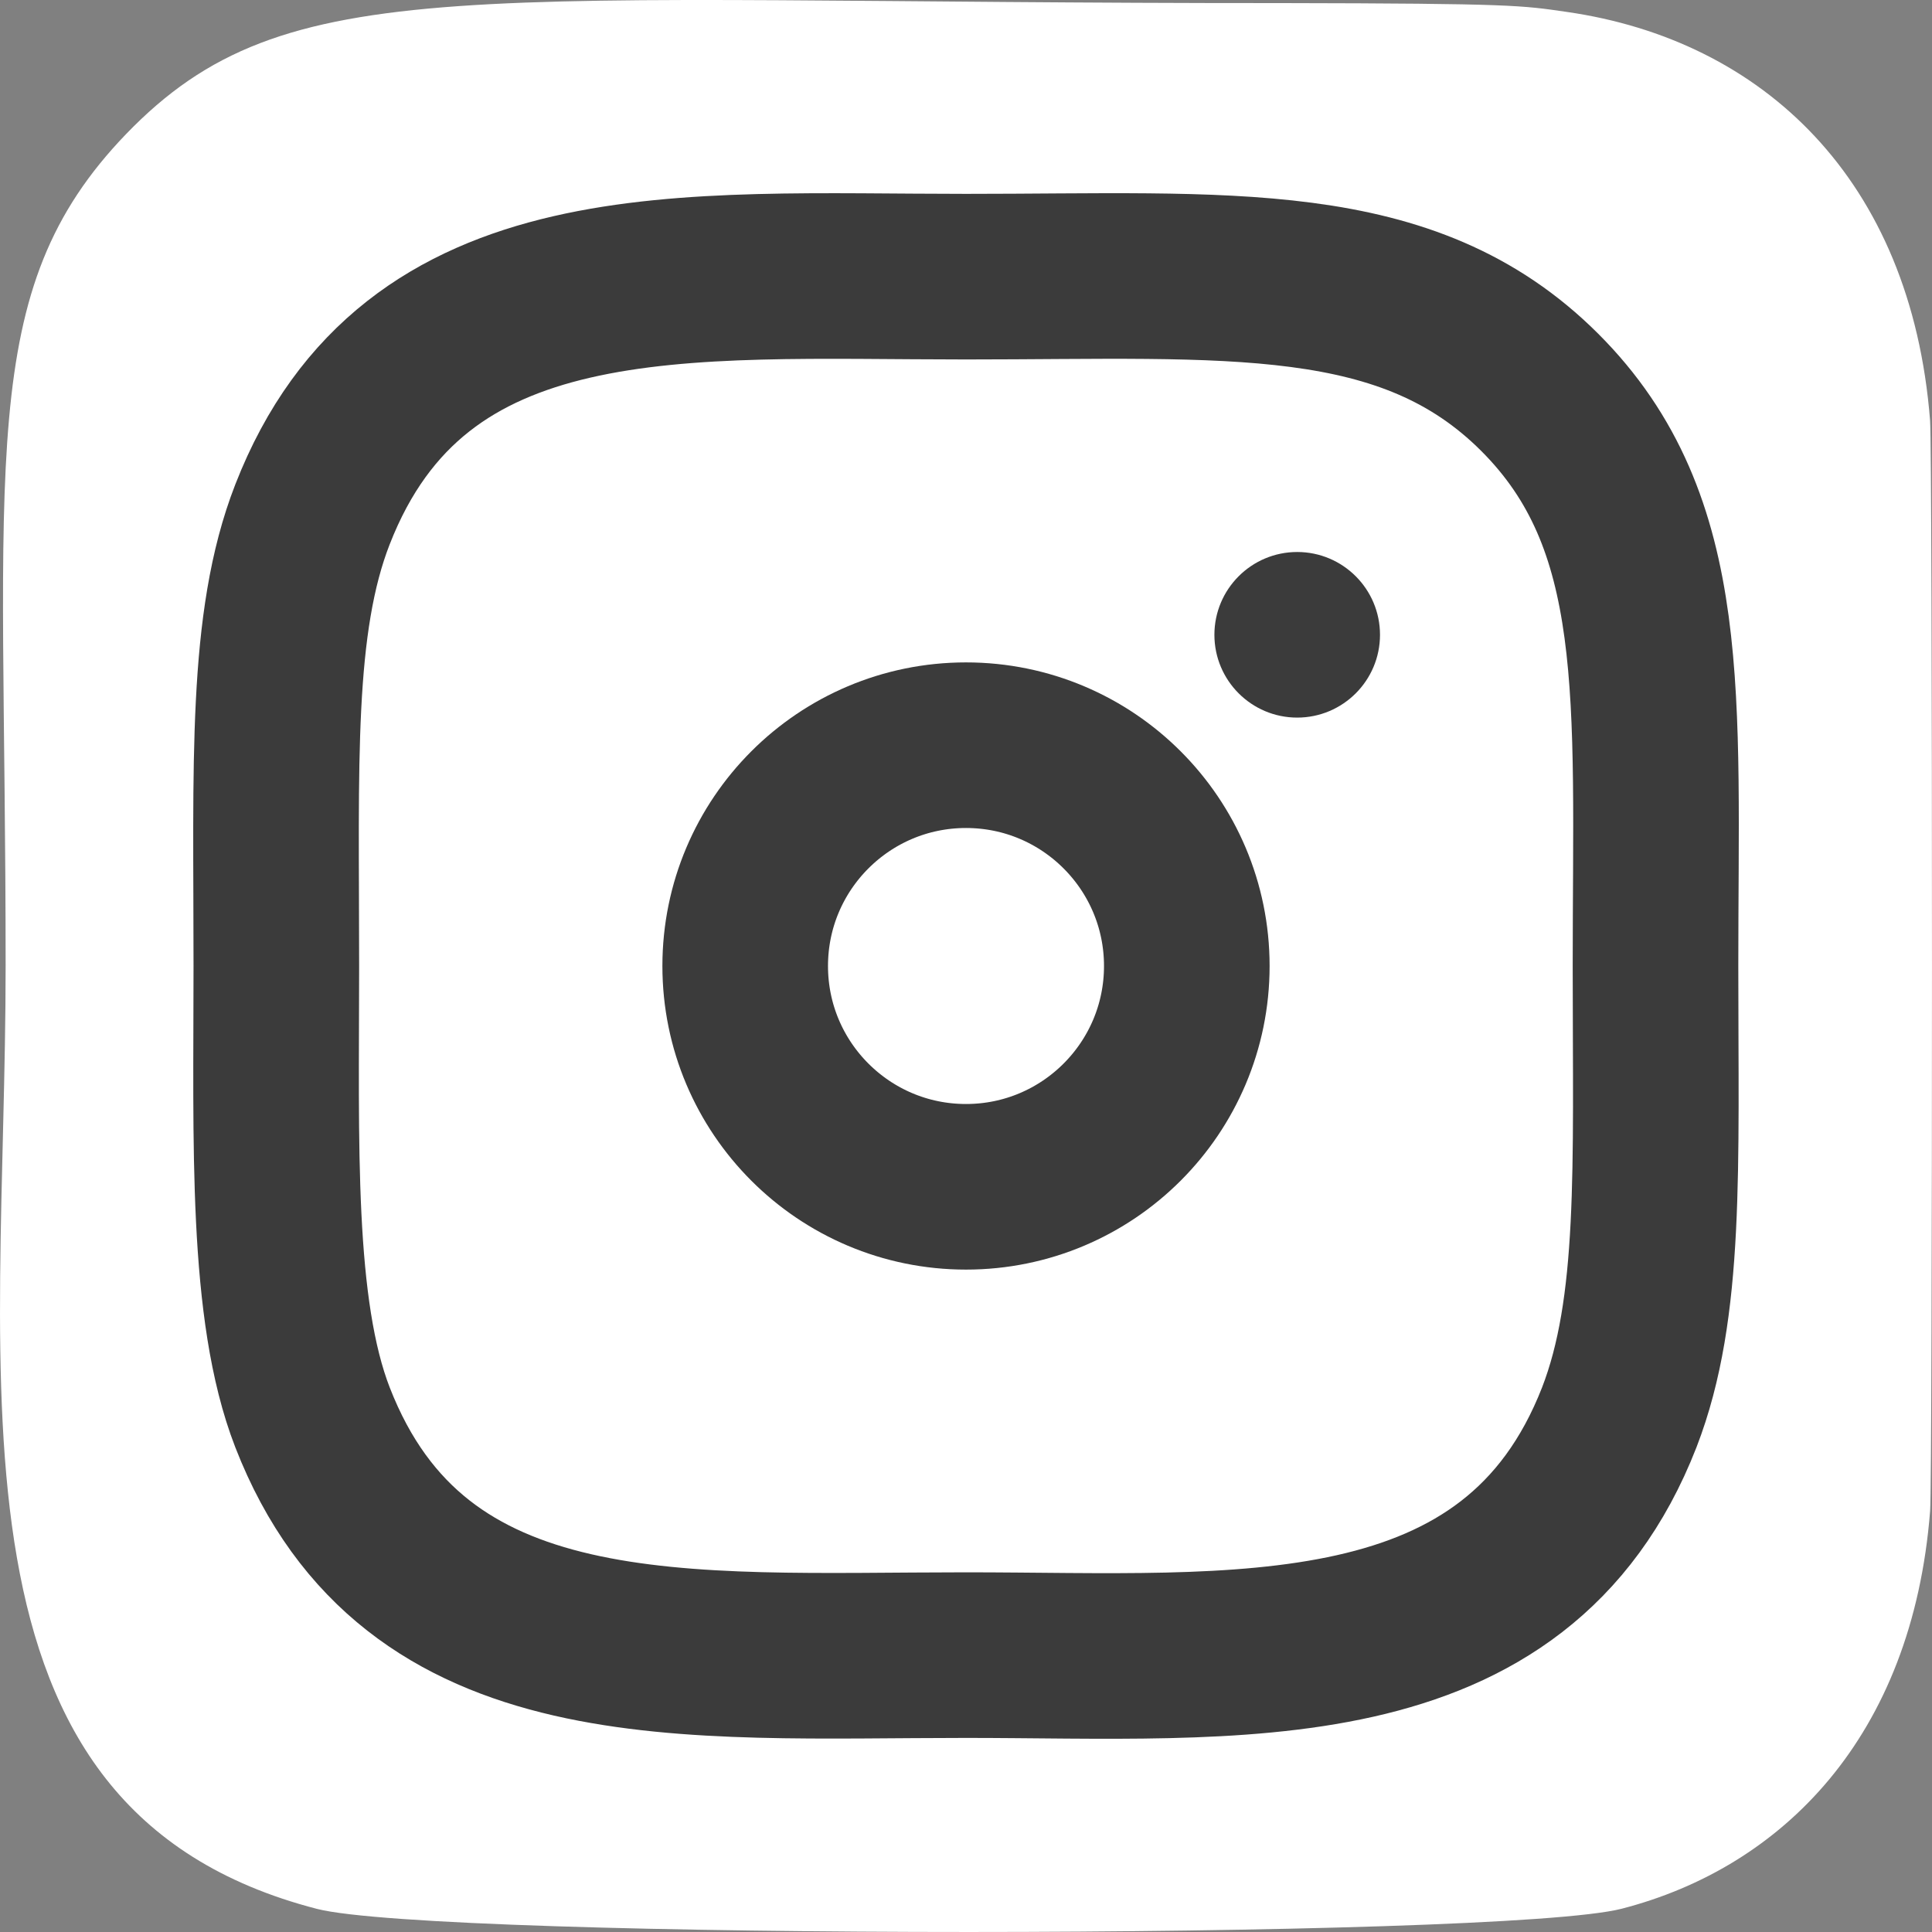
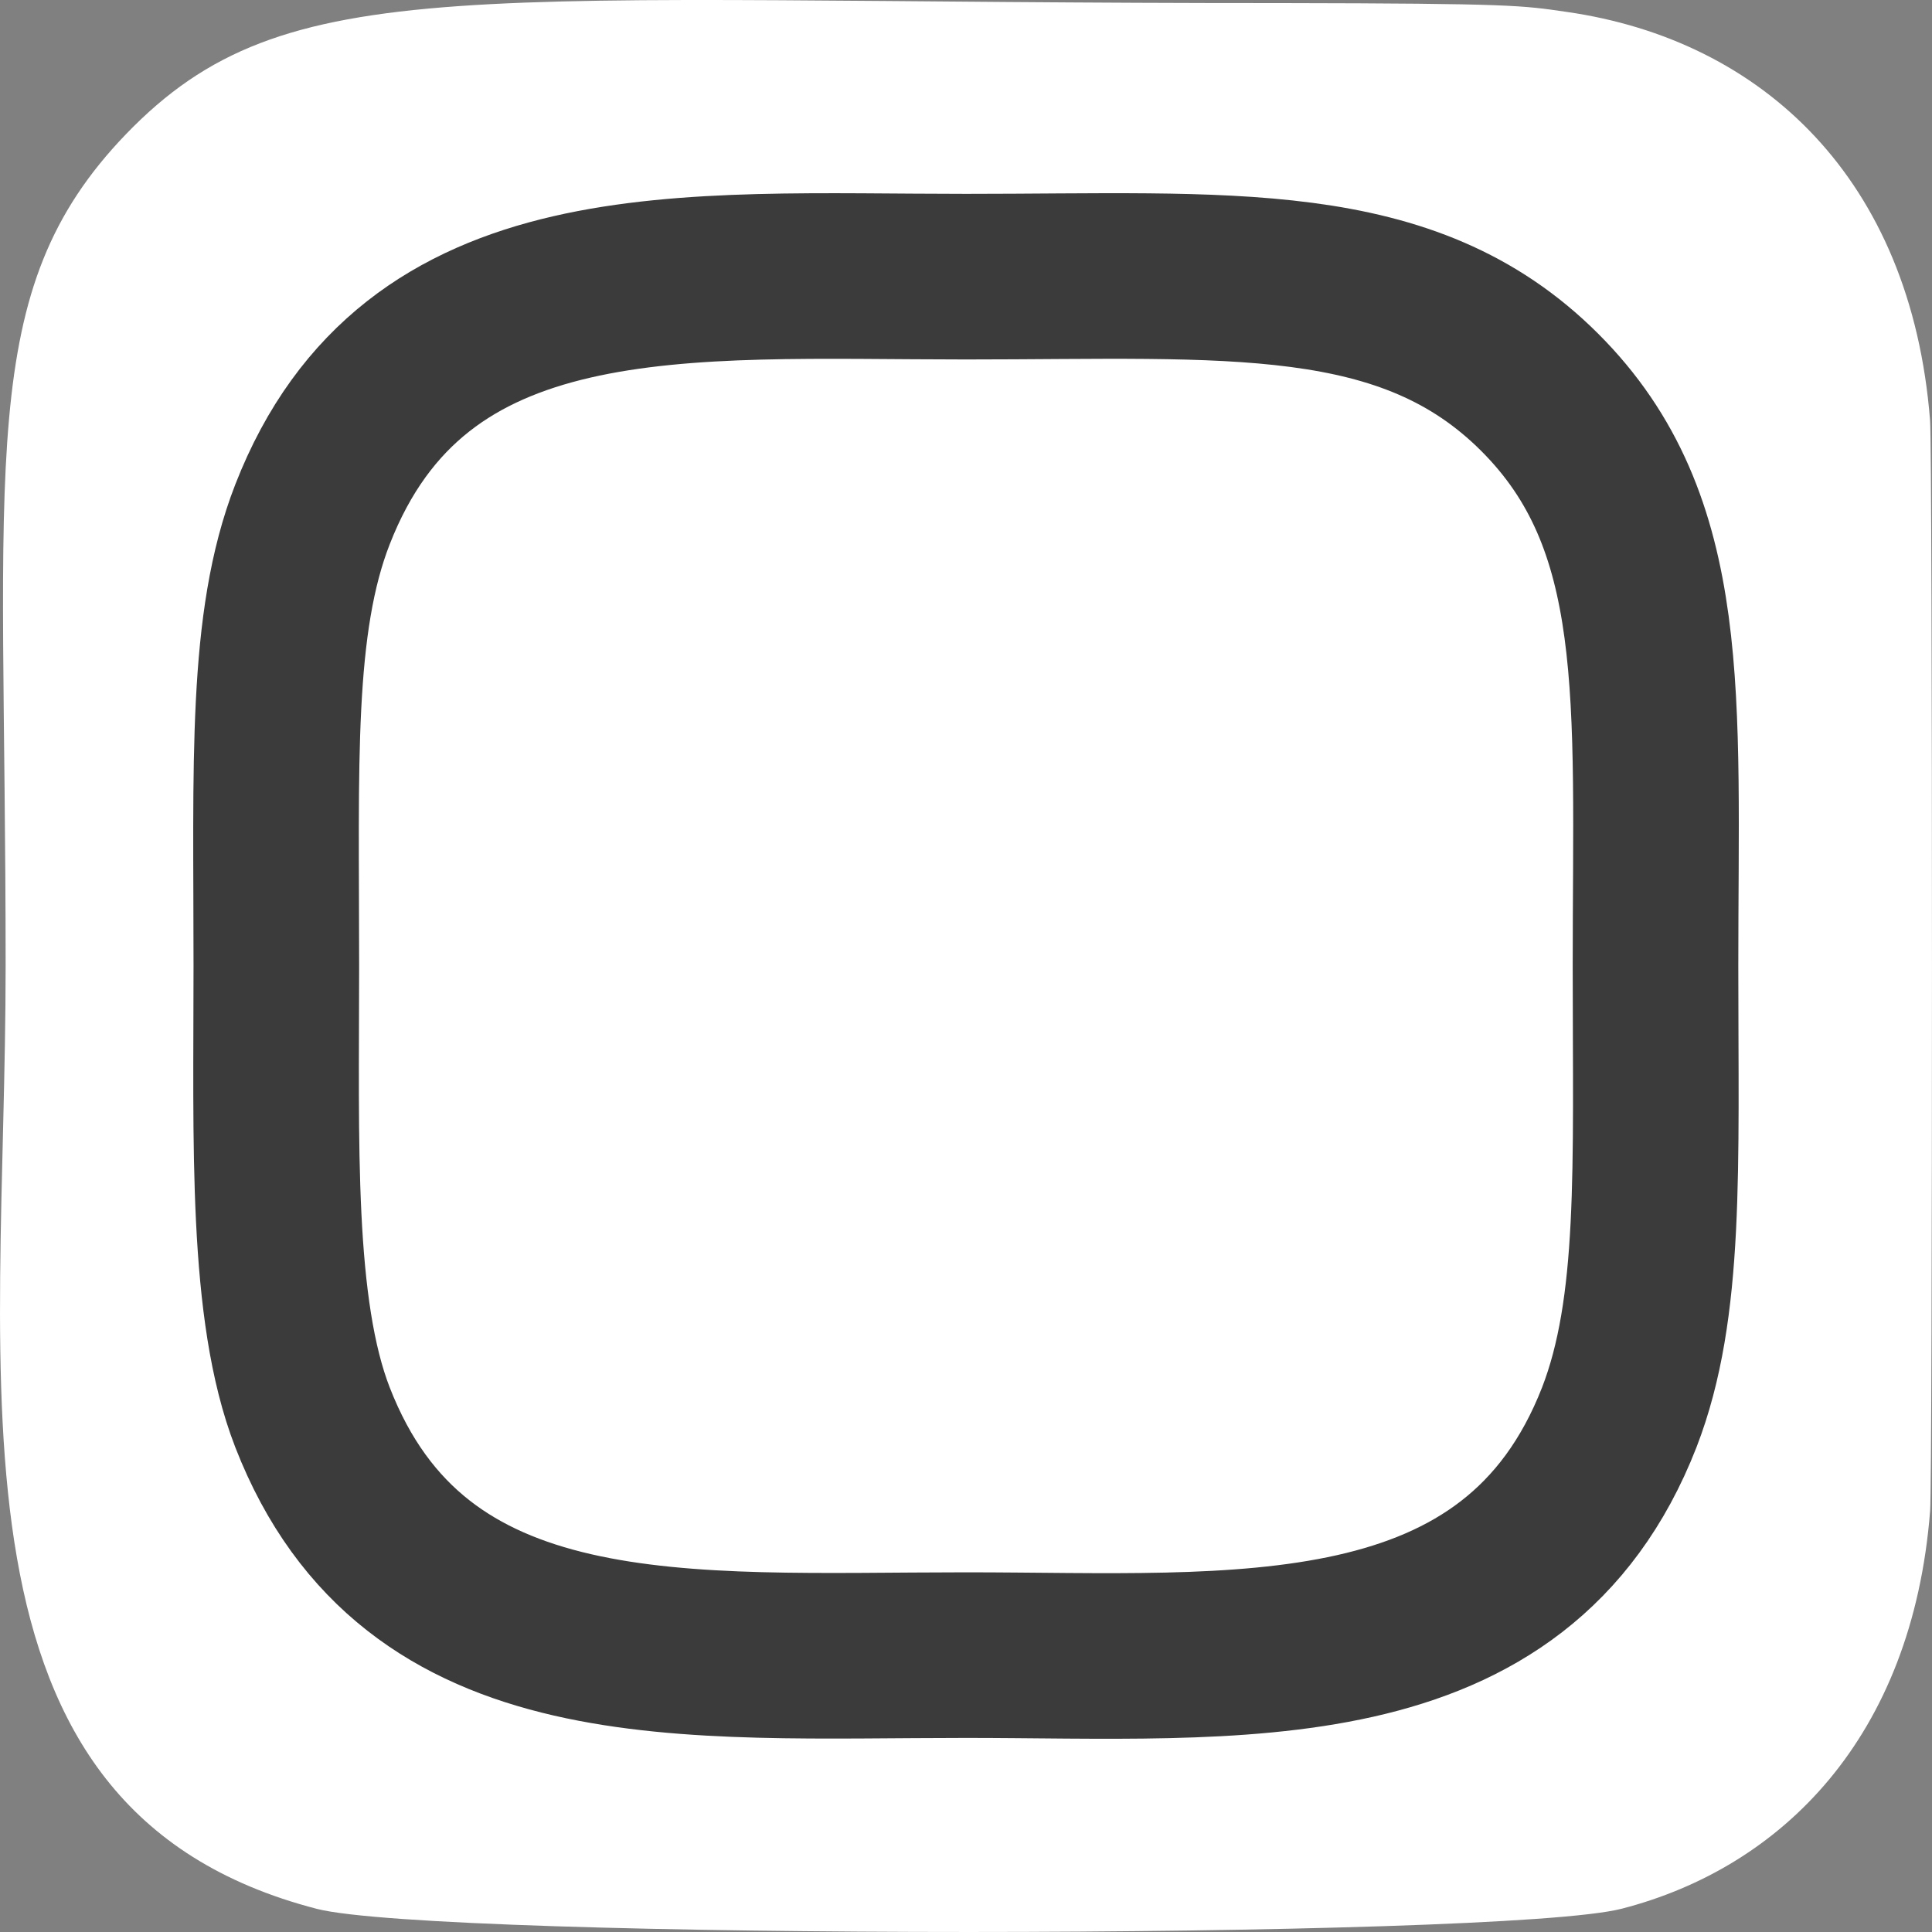
<svg xmlns="http://www.w3.org/2000/svg" width="35" height="35" viewBox="0 0 35 35" fill="none">
  <rect x="0" y="0" width="35" height="35" fill="#808080" stroke="none" />
  <path d="M2.283 2.43C-0.459 5.278 0.102 8.304 0.102 17.495C0.102 25.128 -1.23 32.779 5.741 34.581C7.918 35.14 27.206 35.14 29.38 34.578C32.282 33.829 34.644 31.475 34.966 27.371C35.011 26.798 35.011 8.202 34.965 7.617C34.622 3.246 31.93 0.726 28.384 0.216C27.571 0.098 27.408 0.063 23.237 0.056C8.444 0.063 5.202 -0.596 2.283 2.43V2.43Z" fill="white" />
-   <path d="M25 11.5C25 12.328 24.328 13 23.5 13C22.672 13 22 12.328 22 11.5C22 10.672 22.672 10 23.5 10C24.328 10 25 10.672 25 11.5Z" fill="#3B3B3B" />
  <path d="M17.5 5.012C12.38 5.012 7.518 4.557 5.661 9.319C4.894 11.286 5.006 13.841 5.006 17.498C5.006 20.708 4.903 23.724 5.661 25.676C7.514 30.441 12.416 29.984 17.497 29.984C22.4 29.984 27.455 30.494 29.335 25.676C30.104 23.689 29.991 21.173 29.991 17.498C29.991 12.62 30.26 9.471 27.893 7.107C25.495 4.712 22.254 5.012 17.495 5.012H17.5Z" stroke="#3B3B3B" stroke-width="3" />
-   <circle cx="17.5" cy="17.5" r="4" stroke="#3B3B3B" stroke-width="3" />
</svg>